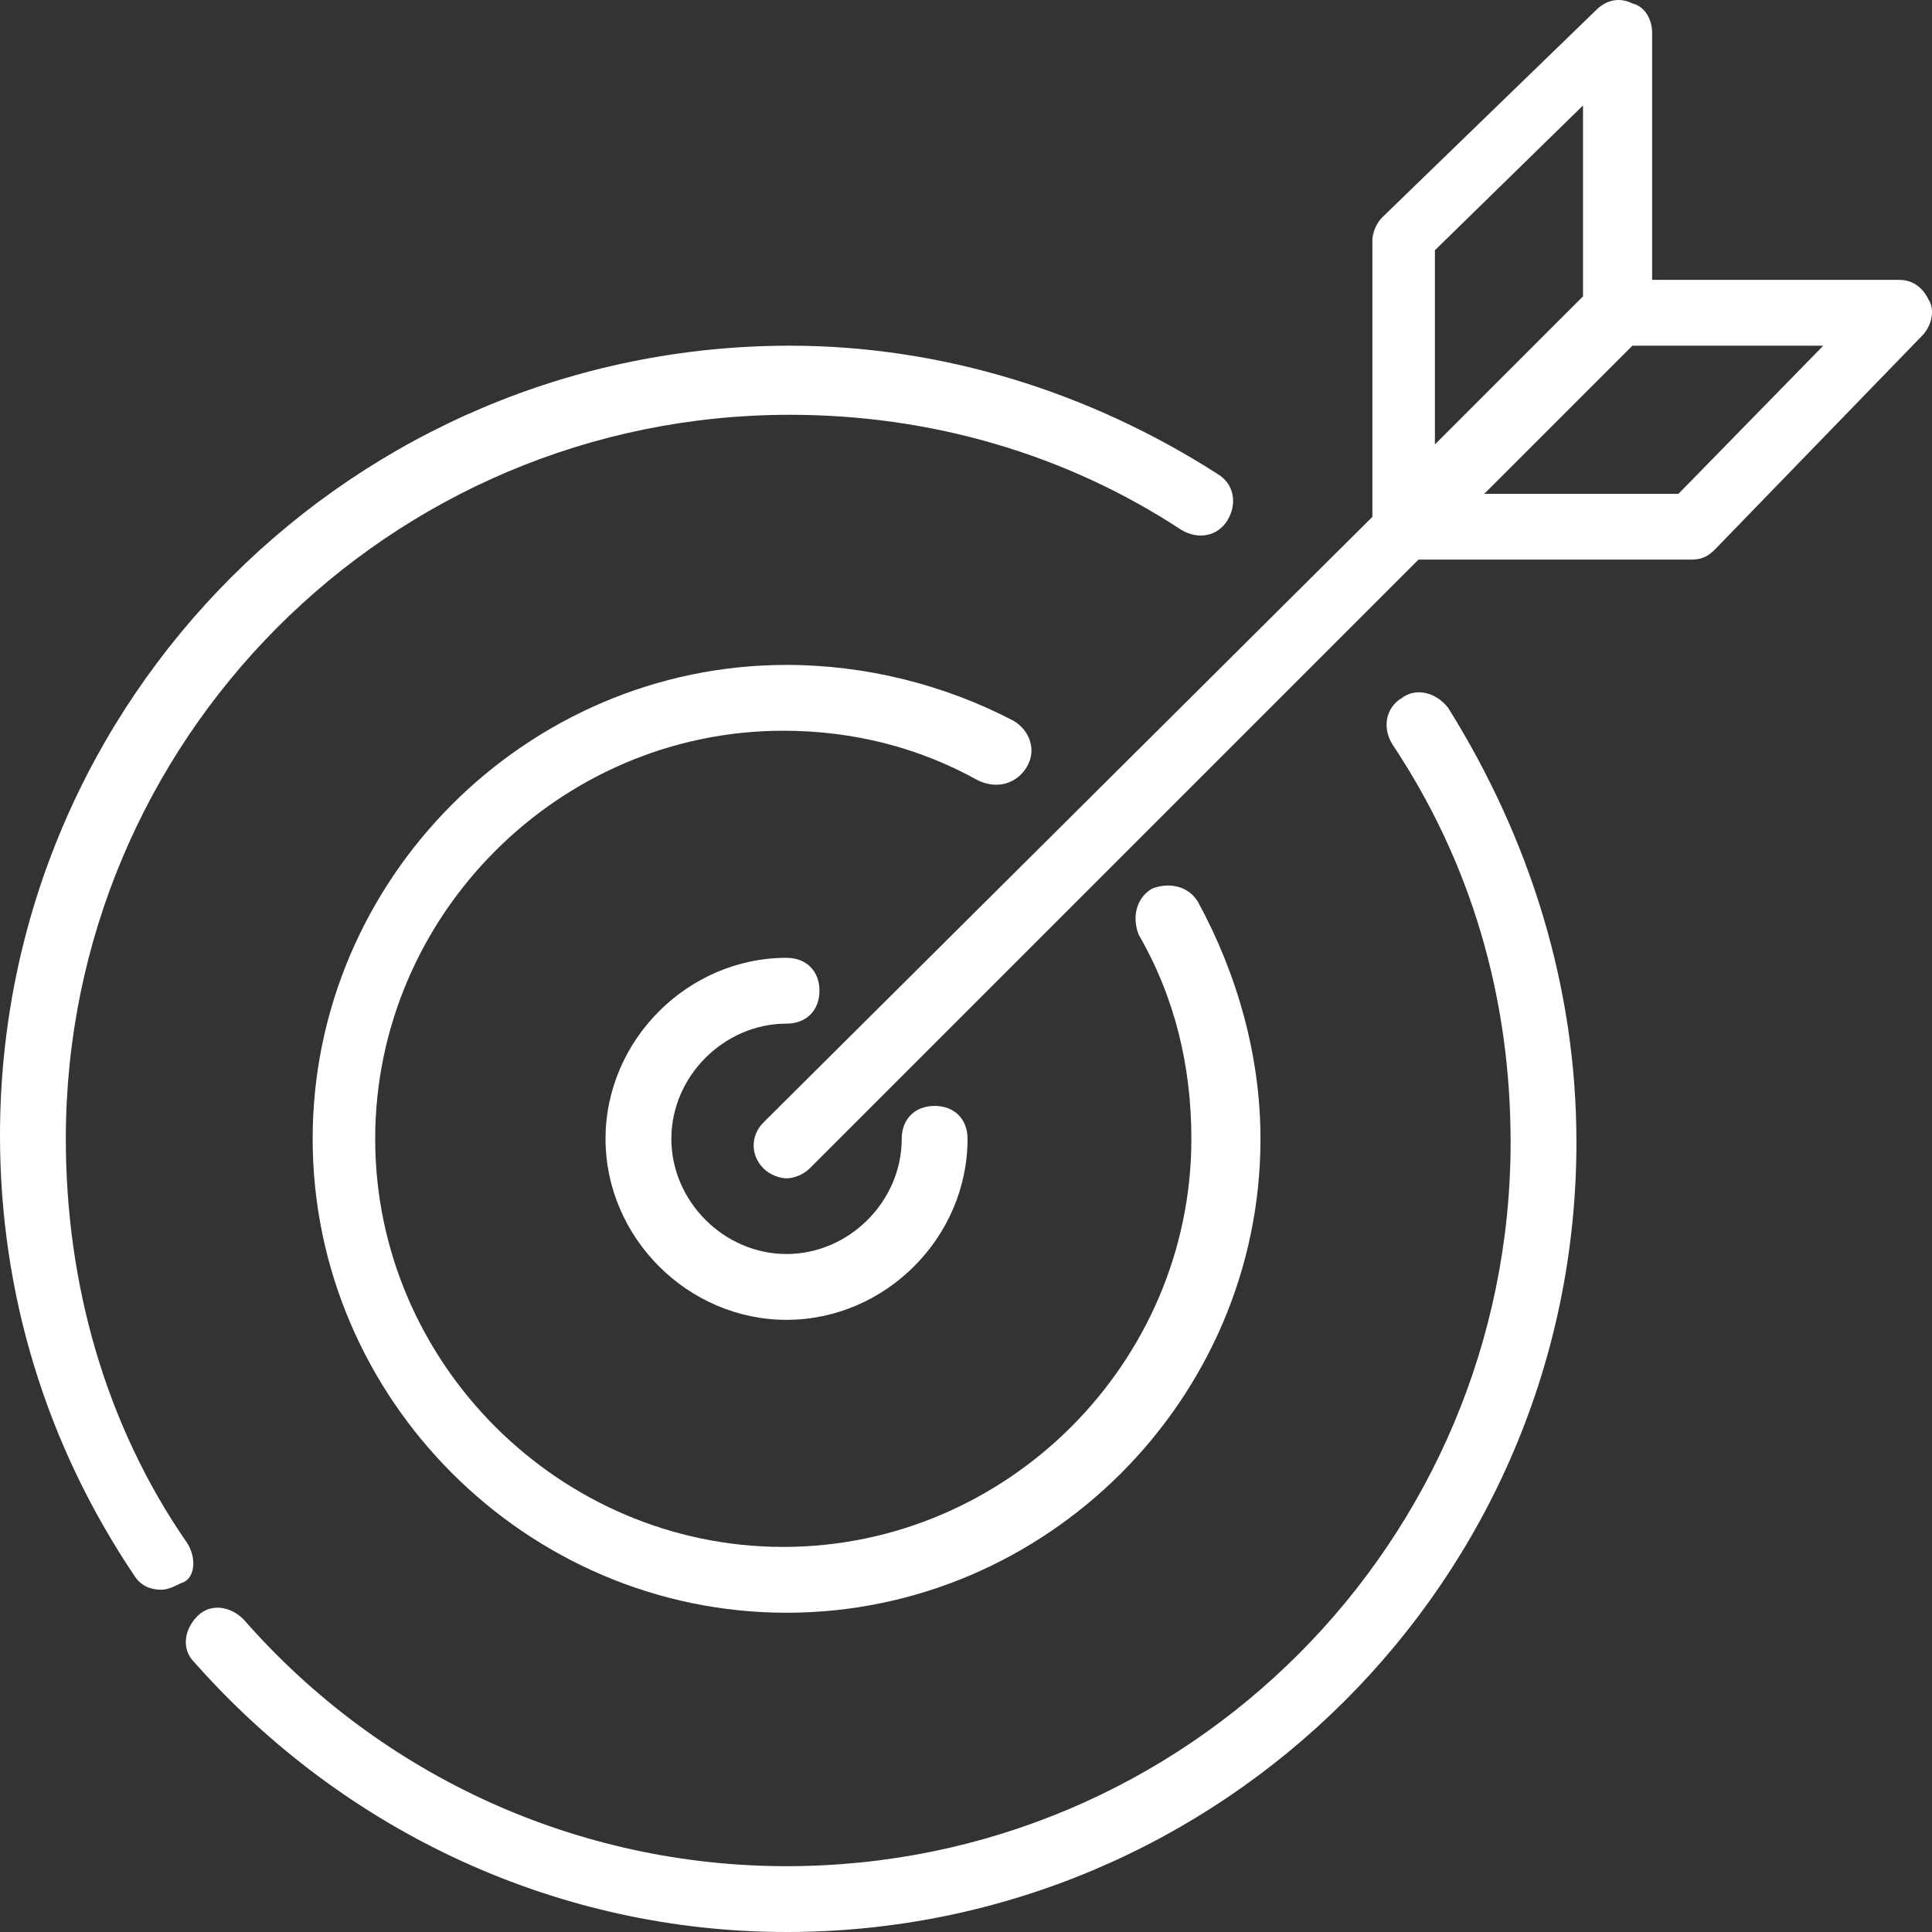
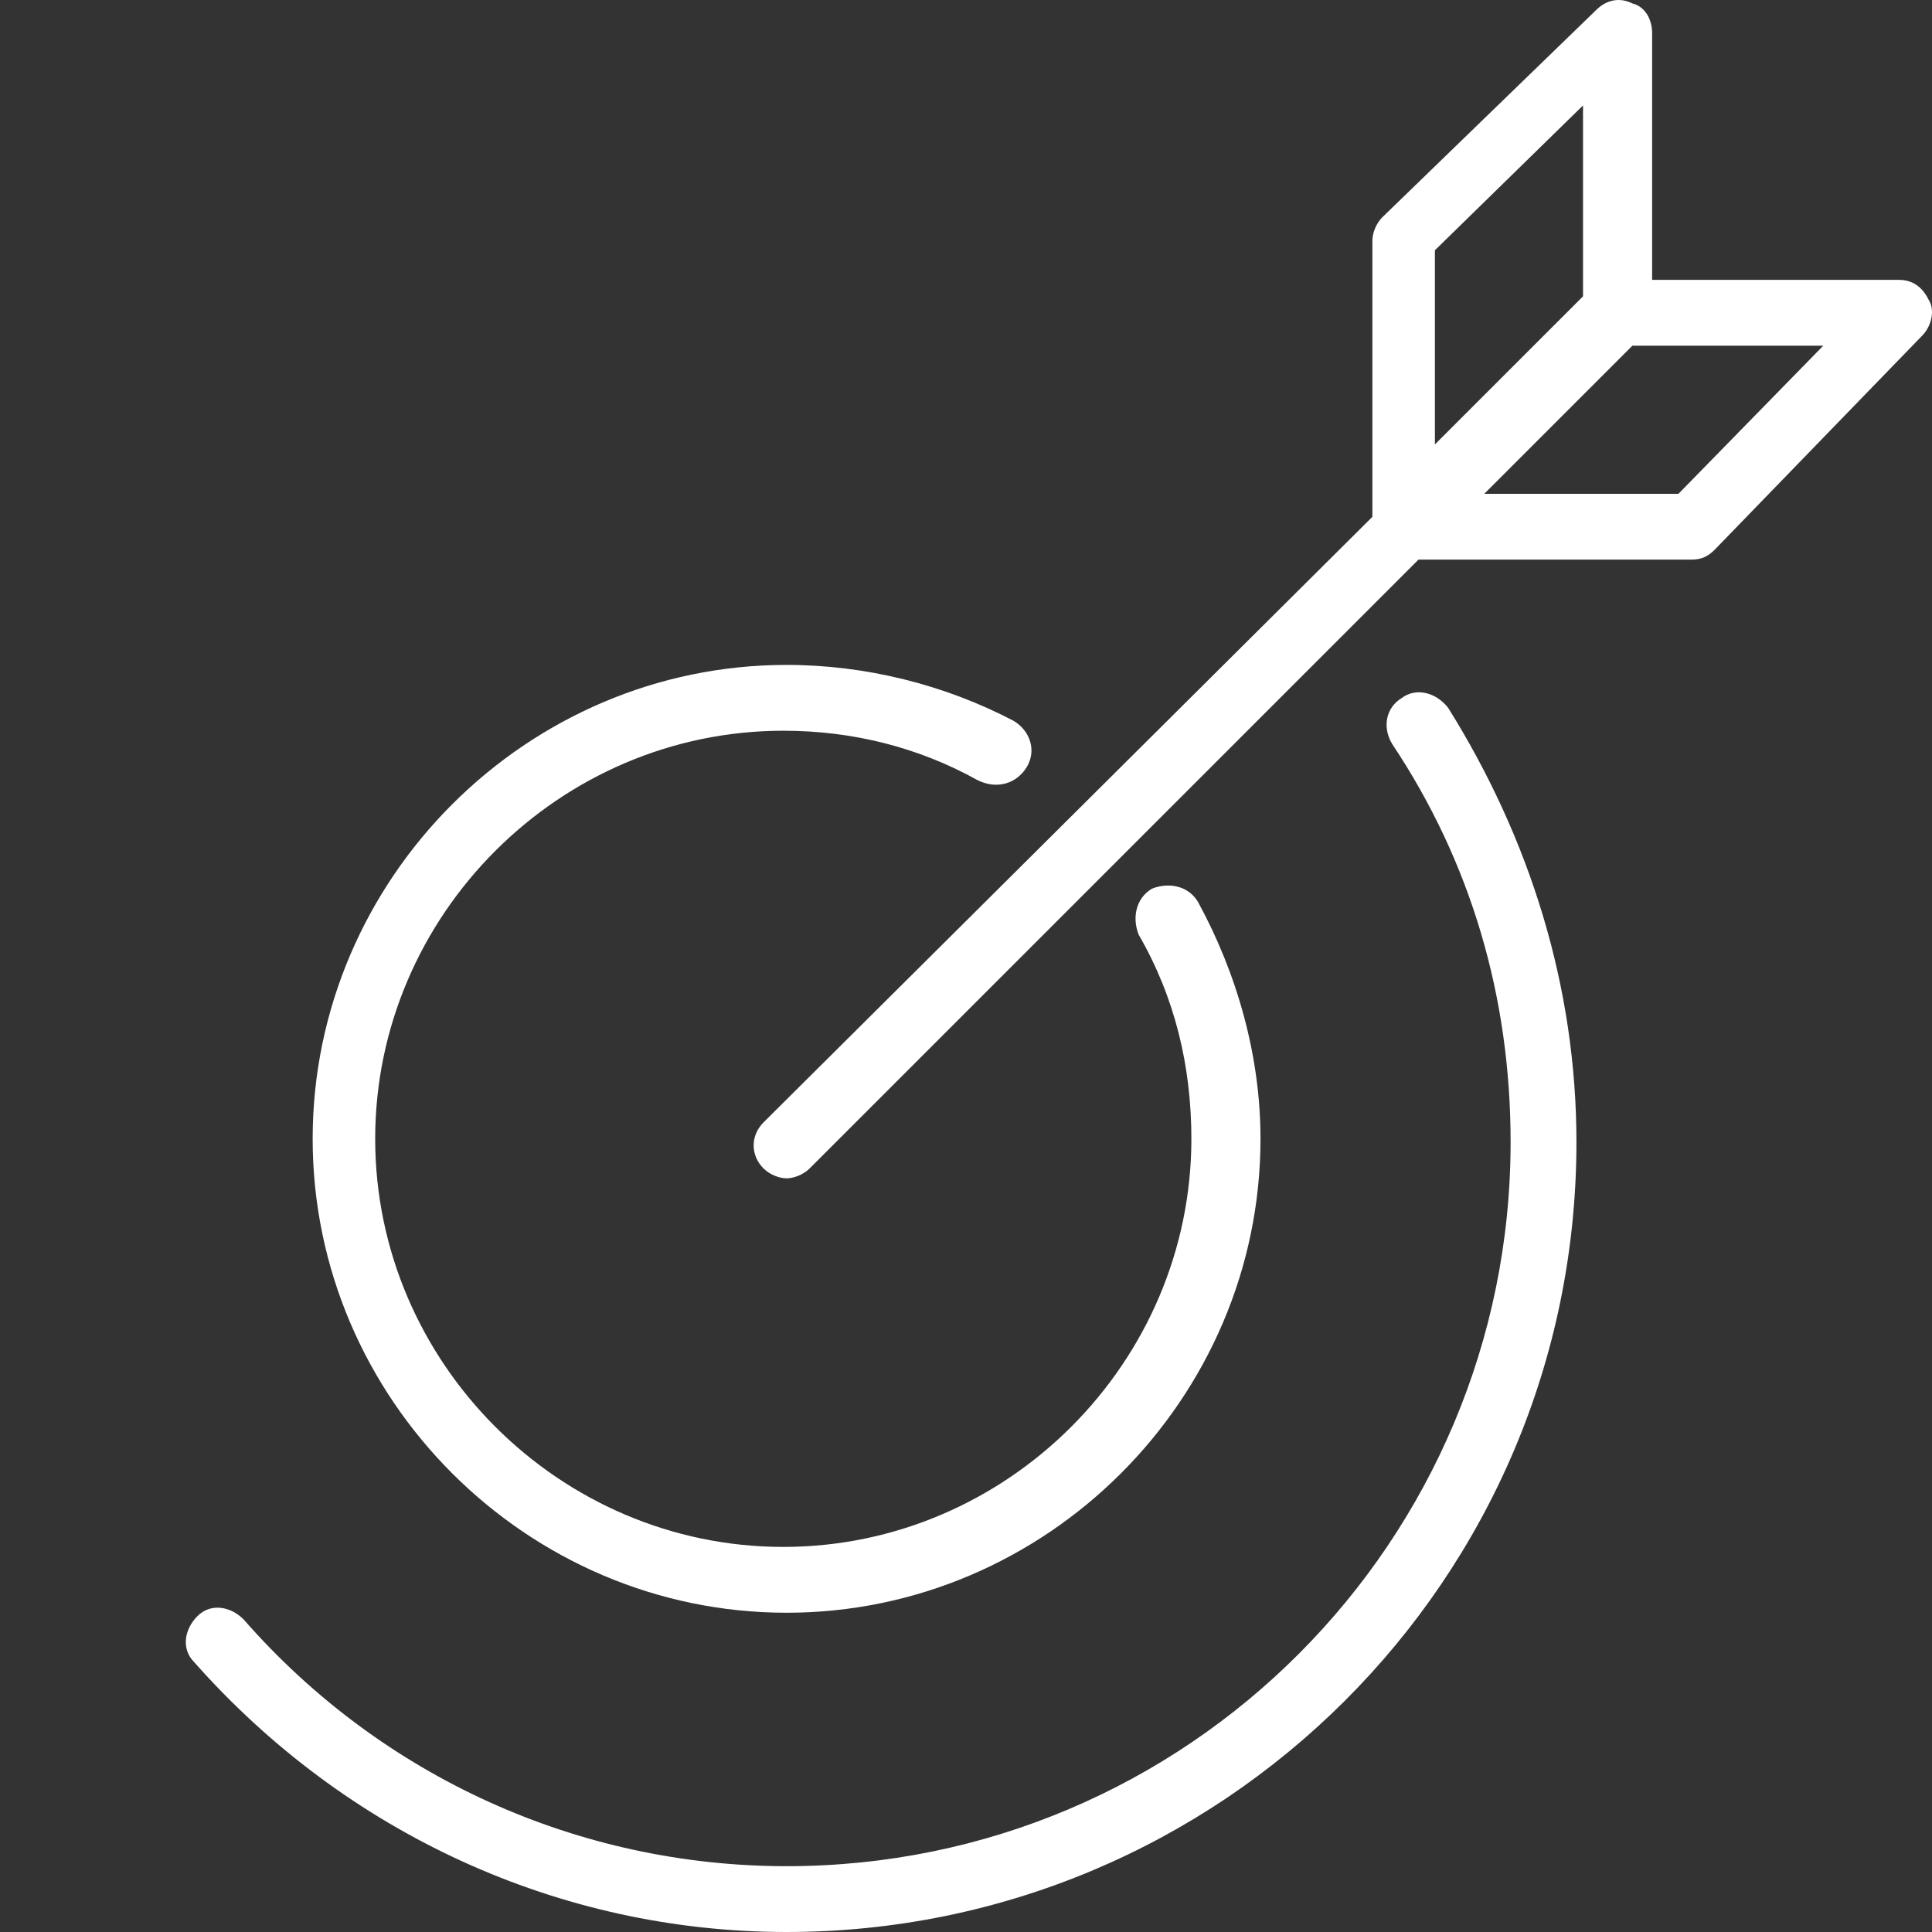
<svg xmlns="http://www.w3.org/2000/svg" width="226" height="226" viewBox="0 0 226 226" fill="none">
  <rect x="0" y="0" width="226" height="226" fill="#333333" stroke="none" />
-   <path d="M21.944 180.571C12.319 166.712 7.7 150.157 7.7 133.218C7.7 86.635 45.428 48.522 92.396 48.522C108.95 48.522 124.734 53.142 138.208 61.996C140.133 63.151 142.443 62.766 143.598 60.842C144.753 58.917 144.368 56.607 142.443 55.452C127.429 45.827 110.105 40.438 92.396 40.438C41.578 40.438 0 81.631 0 132.833C0 151.312 5.39 169.021 15.784 184.421C16.554 185.576 17.709 185.961 18.864 185.961C19.634 185.961 20.404 185.576 21.174 185.191C22.714 184.806 23.099 182.496 21.944 180.571Z" fill="white" />
  <path d="M164.003 81.632C162.078 82.787 161.693 85.097 162.848 87.022C172.088 100.881 176.707 116.665 176.707 133.605C176.707 180.187 138.979 218.301 92.011 218.301C67.758 218.301 44.659 207.906 28.489 189.427C26.95 187.887 24.64 187.502 23.1 189.042C21.56 190.582 21.175 192.892 22.715 194.432C40.424 214.451 65.448 226 92.011 226C142.829 226 184.407 184.807 184.407 133.605C184.407 115.51 179.017 98.186 169.393 82.787C167.853 80.862 165.543 80.477 164.003 81.632Z" fill="white" />
  <path d="M120.115 89.714C121.27 87.789 120.5 85.479 118.575 84.324C110.491 80.089 101.251 77.779 92.012 77.779C61.598 77.779 36.574 102.803 36.574 133.217C36.574 163.63 61.598 188.654 92.012 188.654C122.425 188.654 147.449 163.63 147.449 133.217C147.449 123.592 144.754 113.968 140.134 105.498C138.979 103.573 136.67 103.188 134.745 103.958C132.82 105.113 132.435 107.423 133.205 109.348C137.439 116.662 139.364 124.747 139.364 133.217C139.364 159.395 117.805 180.954 91.627 180.954C65.448 180.954 43.889 159.395 43.889 133.217C43.889 107.038 65.448 85.479 91.627 85.479C99.711 85.479 107.411 87.404 114.34 91.254C116.65 92.409 118.96 91.639 120.115 89.714Z" fill="white" />
-   <path d="M92.008 119.743C94.318 119.743 95.858 118.203 95.858 115.893C95.858 113.583 94.318 112.043 92.008 112.043C80.459 112.043 70.834 121.668 70.834 133.217C70.834 144.766 80.459 154.391 92.008 154.391C103.557 154.391 113.182 144.766 113.182 133.217C113.182 130.907 111.642 129.367 109.332 129.367C107.022 129.367 105.482 130.907 105.482 133.217C105.482 140.532 99.323 146.691 92.008 146.691C84.693 146.691 78.534 140.532 78.534 133.217C78.534 125.902 84.693 119.743 92.008 119.743Z" fill="white" />
  <path d="M225.6 35.049C224.83 33.509 223.675 32.739 222.135 32.739H193.261V3.865C193.261 2.325 192.491 0.786 190.951 0.401C189.411 -0.369 187.872 0.016 186.717 1.171L161.693 25.424C160.923 26.194 160.538 27.349 160.538 28.119V60.458L89.316 131.294C87.776 132.834 87.776 135.144 89.316 136.684C90.086 137.454 91.241 137.839 92.011 137.839C92.781 137.839 93.936 137.454 94.706 136.684L165.928 65.463H197.881C199.036 65.463 199.806 65.078 200.576 64.308L224.83 39.284C225.985 38.129 226.37 36.204 225.6 35.049ZM185.177 12.335V34.664L173.242 46.598L167.852 51.988V29.274L185.177 12.335ZM196.341 57.763H173.627L187.486 43.904L187.871 43.519L190.951 40.439H213.28L196.341 57.763Z" fill="white" />
</svg>